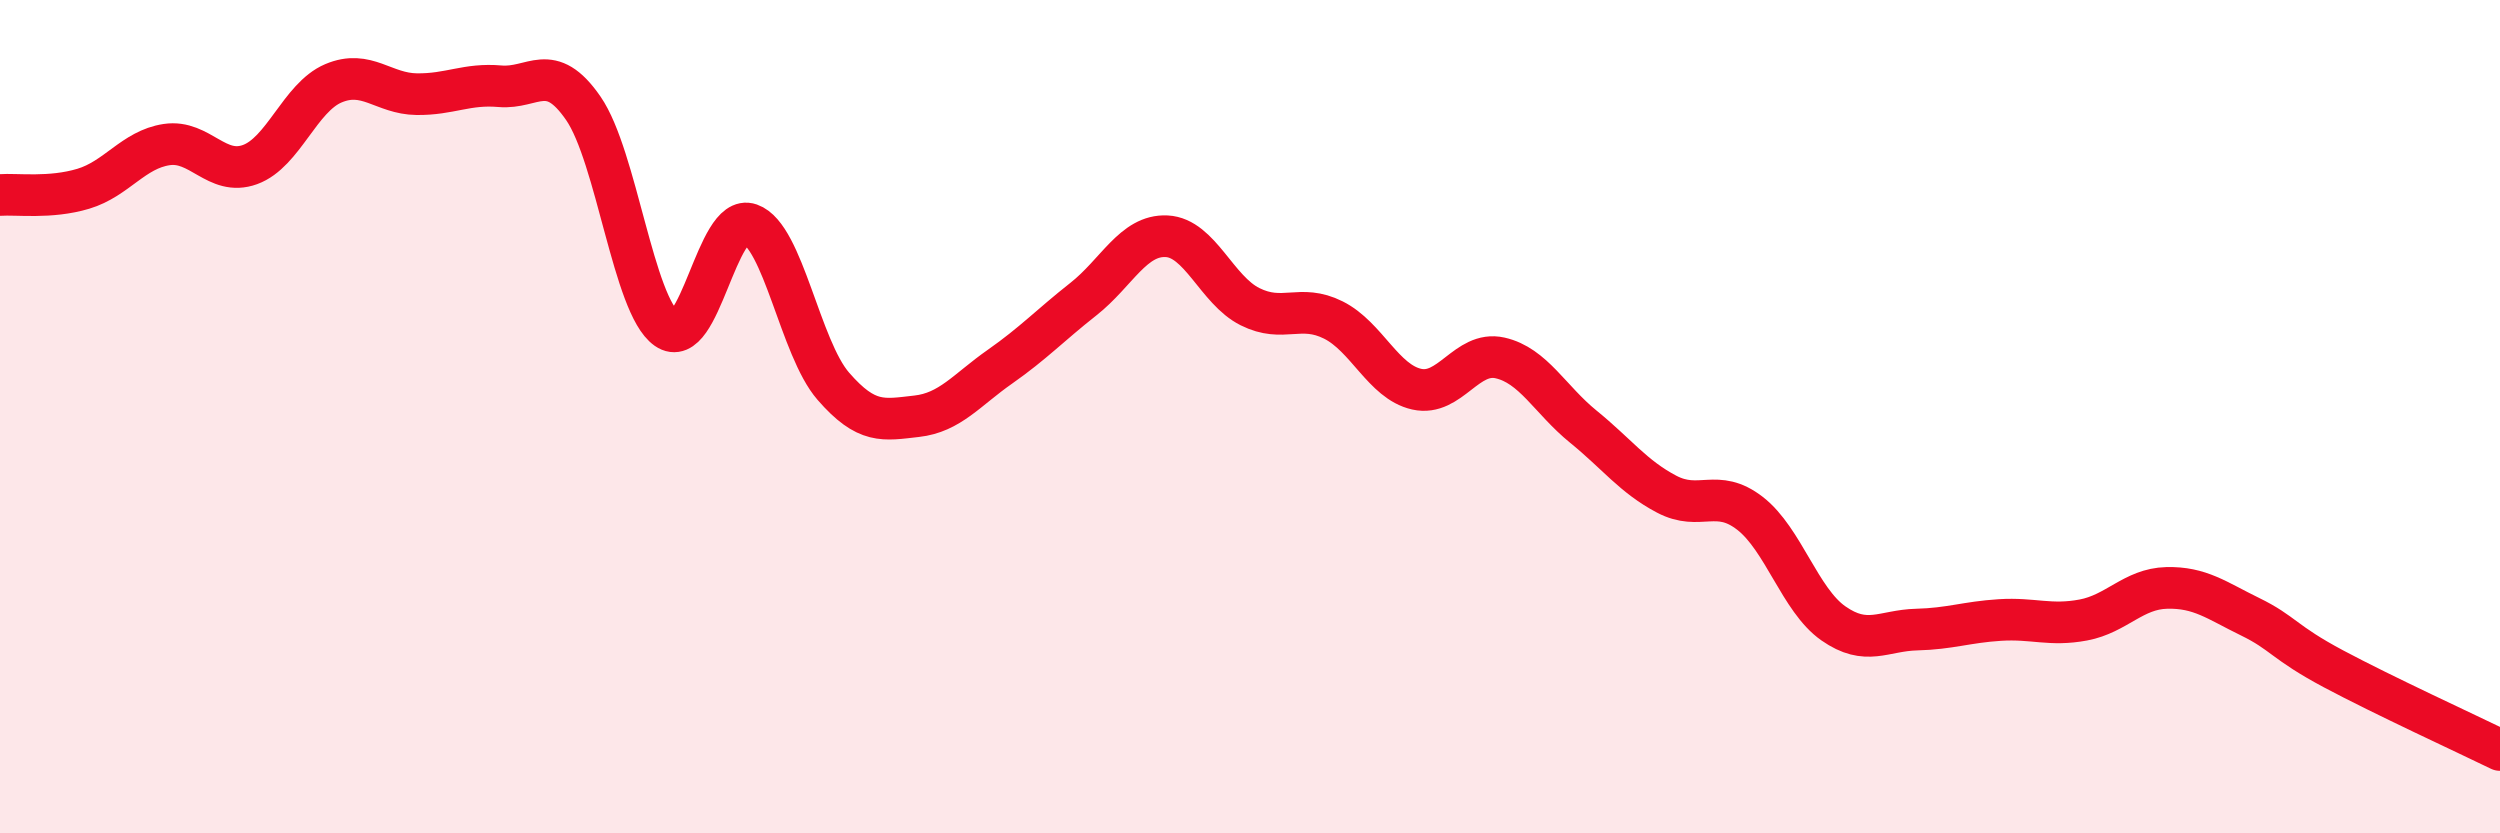
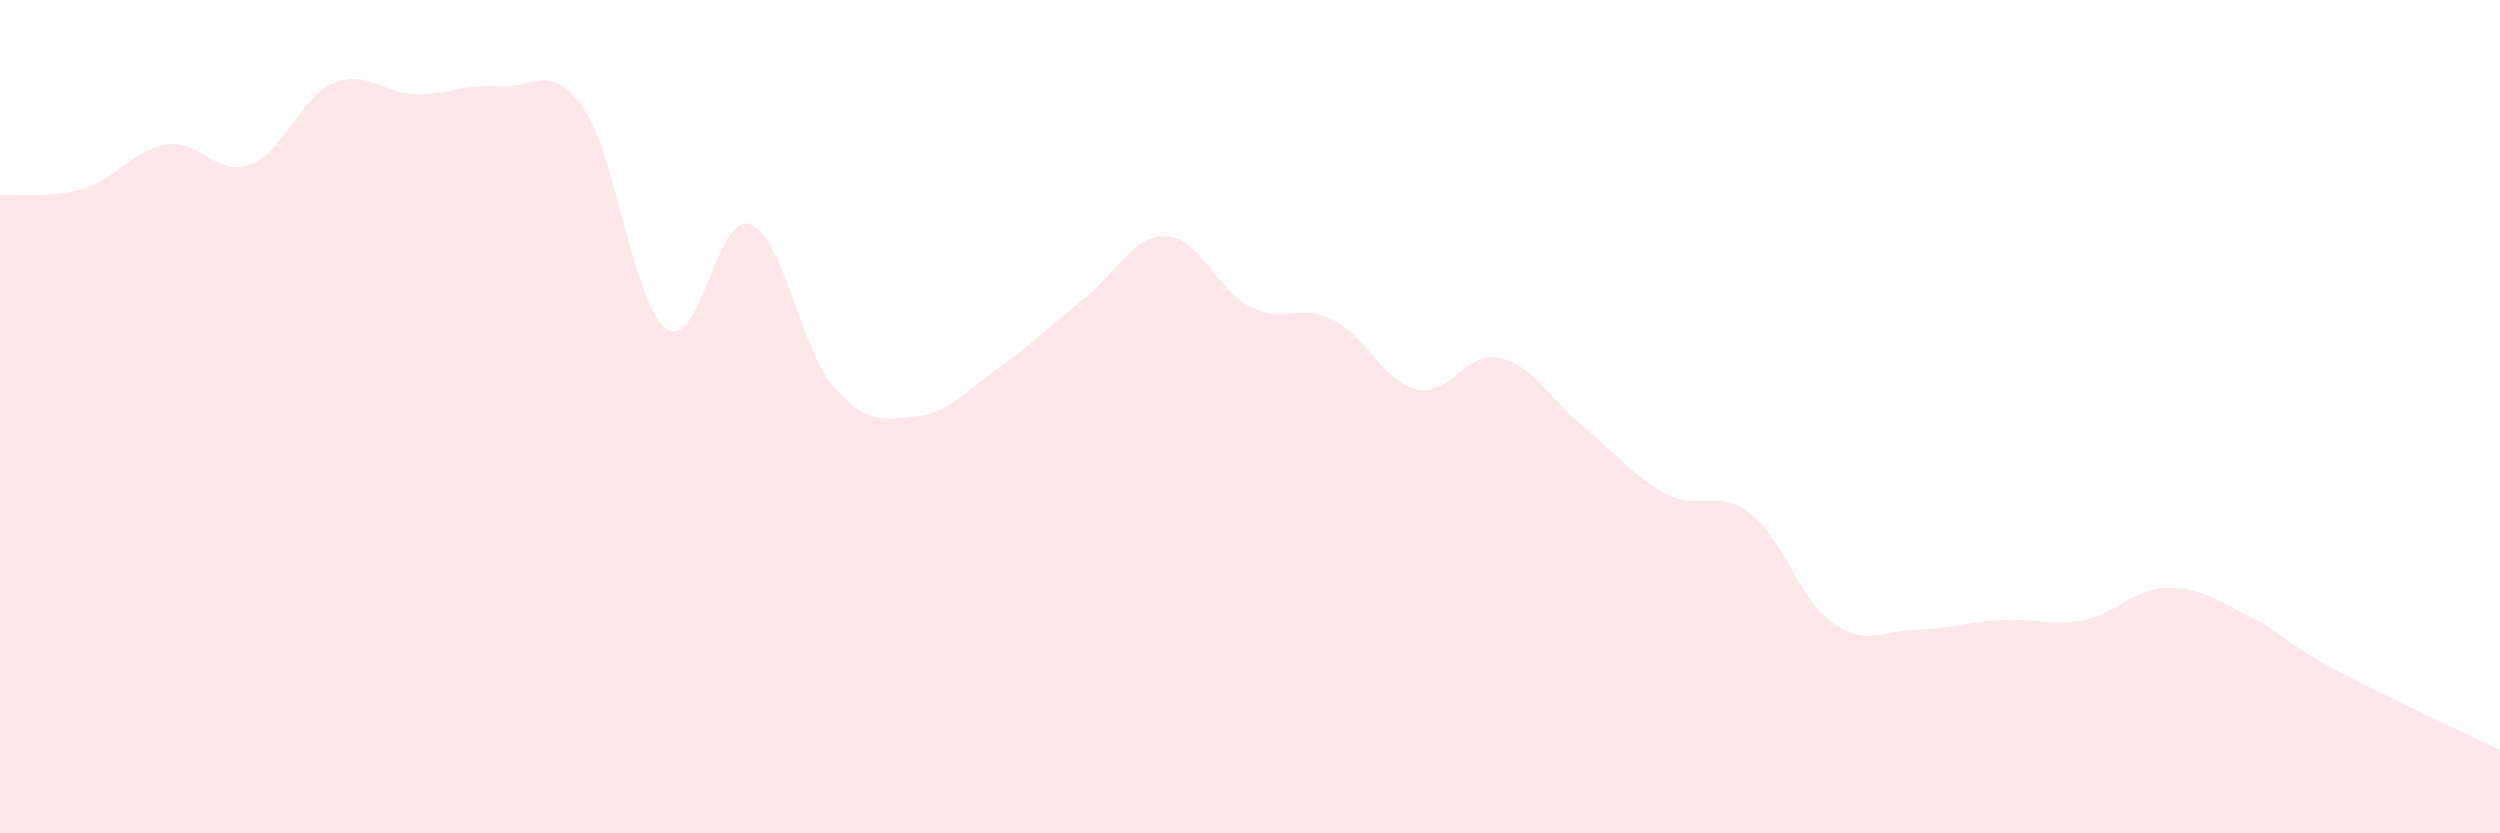
<svg xmlns="http://www.w3.org/2000/svg" width="60" height="20" viewBox="0 0 60 20">
  <path d="M 0,4.68 C 0.4,4.65 1.2,4.77 2,4.53 C 2.8,4.29 3.2,3.59 4,3.47 C 4.8,3.35 5.2,4.24 6,3.95 C 6.8,3.66 7.2,2.34 8,2 C 8.8,1.66 9.2,2.25 10,2.26 C 10.8,2.27 11.2,2 12,2.07 C 12.8,2.14 13.2,1.44 14,2.6 C 14.8,3.76 15.2,7.33 16,7.89 C 16.8,8.45 17.2,5.1 18,5.38 C 18.8,5.66 19.2,8.35 20,9.27 C 20.8,10.19 21.2,10.08 22,9.99 C 22.8,9.9 23.2,9.36 24,8.8 C 24.8,8.24 25.2,7.81 26,7.18 C 26.8,6.55 27.2,5.63 28,5.67 C 28.8,5.71 29.2,6.96 30,7.36 C 30.8,7.76 31.2,7.28 32,7.68 C 32.8,8.08 33.2,9.16 34,9.34 C 34.8,9.52 35.2,8.41 36,8.59 C 36.8,8.77 37.2,9.59 38,10.24 C 38.8,10.89 39.2,11.44 40,11.86 C 40.8,12.28 41.2,11.7 42,12.32 C 42.8,12.94 43.2,14.4 44,14.96 C 44.8,15.52 45.2,15.13 46,15.11 C 46.8,15.09 47.2,14.93 48,14.88 C 48.8,14.83 49.2,15.03 50,14.88 C 50.8,14.73 51.2,14.13 52,14.11 C 52.8,14.09 53.2,14.41 54,14.8 C 54.8,15.19 54.8,15.41 56,16.05 C 57.2,16.69 59.2,17.61 60,18L60 20L0 20Z" fill="#EB0A25" opacity="0.1" stroke-linecap="round" stroke-linejoin="round" />
-   <path d="M 0,4.68 C 0.4,4.65 1.2,4.77 2,4.53 C 2.8,4.29 3.2,3.59 4,3.47 C 4.8,3.35 5.2,4.24 6,3.95 C 6.8,3.66 7.2,2.34 8,2 C 8.8,1.66 9.2,2.25 10,2.26 C 10.8,2.27 11.2,2 12,2.07 C 12.8,2.14 13.2,1.44 14,2.6 C 14.8,3.76 15.2,7.33 16,7.89 C 16.8,8.45 17.2,5.1 18,5.38 C 18.8,5.66 19.2,8.35 20,9.27 C 20.8,10.19 21.2,10.08 22,9.99 C 22.8,9.9 23.2,9.36 24,8.8 C 24.8,8.24 25.2,7.81 26,7.18 C 26.8,6.55 27.2,5.63 28,5.67 C 28.8,5.71 29.2,6.96 30,7.36 C 30.8,7.76 31.2,7.28 32,7.68 C 32.8,8.08 33.2,9.16 34,9.34 C 34.8,9.52 35.2,8.41 36,8.59 C 36.8,8.77 37.2,9.59 38,10.24 C 38.8,10.89 39.2,11.44 40,11.86 C 40.8,12.28 41.2,11.7 42,12.32 C 42.8,12.94 43.2,14.4 44,14.96 C 44.8,15.52 45.2,15.13 46,15.11 C 46.8,15.09 47.2,14.93 48,14.88 C 48.8,14.83 49.2,15.03 50,14.88 C 50.8,14.73 51.2,14.13 52,14.11 C 52.8,14.09 53.2,14.41 54,14.8 C 54.8,15.19 54.8,15.41 56,16.05 C 57.2,16.69 59.2,17.61 60,18" stroke="#EB0A25" stroke-width="1" fill="none" stroke-linecap="round" stroke-linejoin="round" />
</svg>